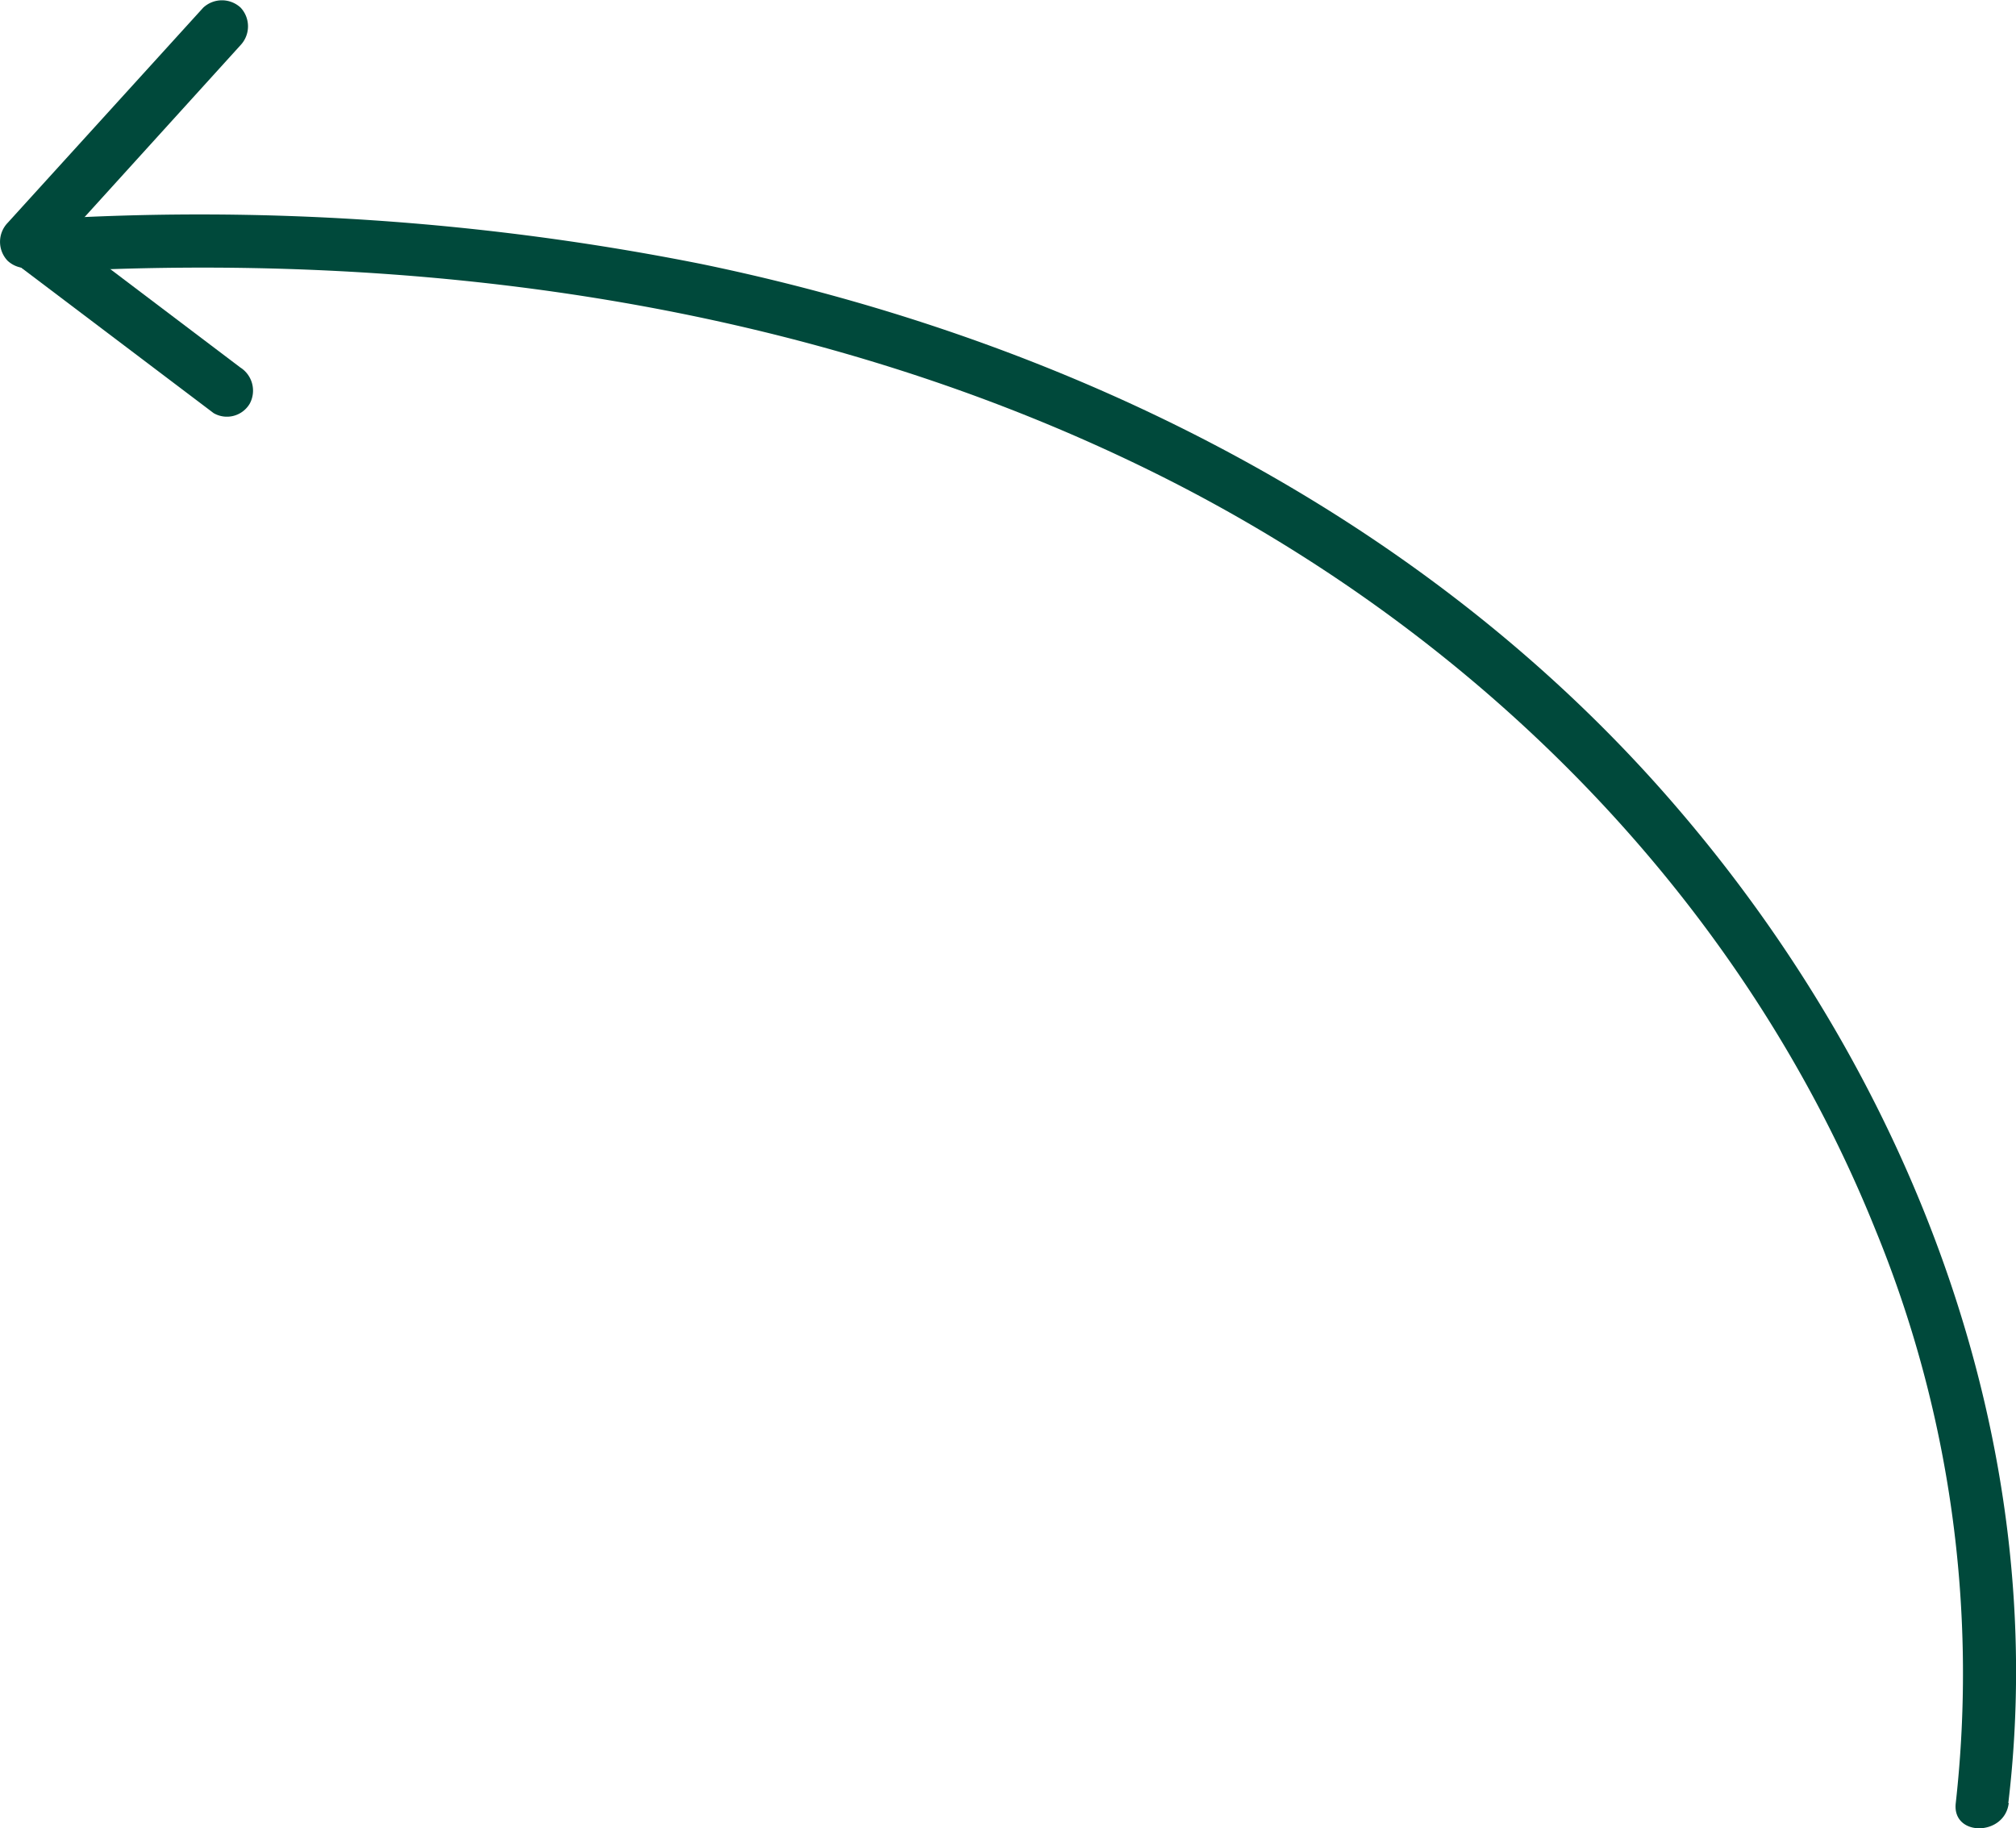
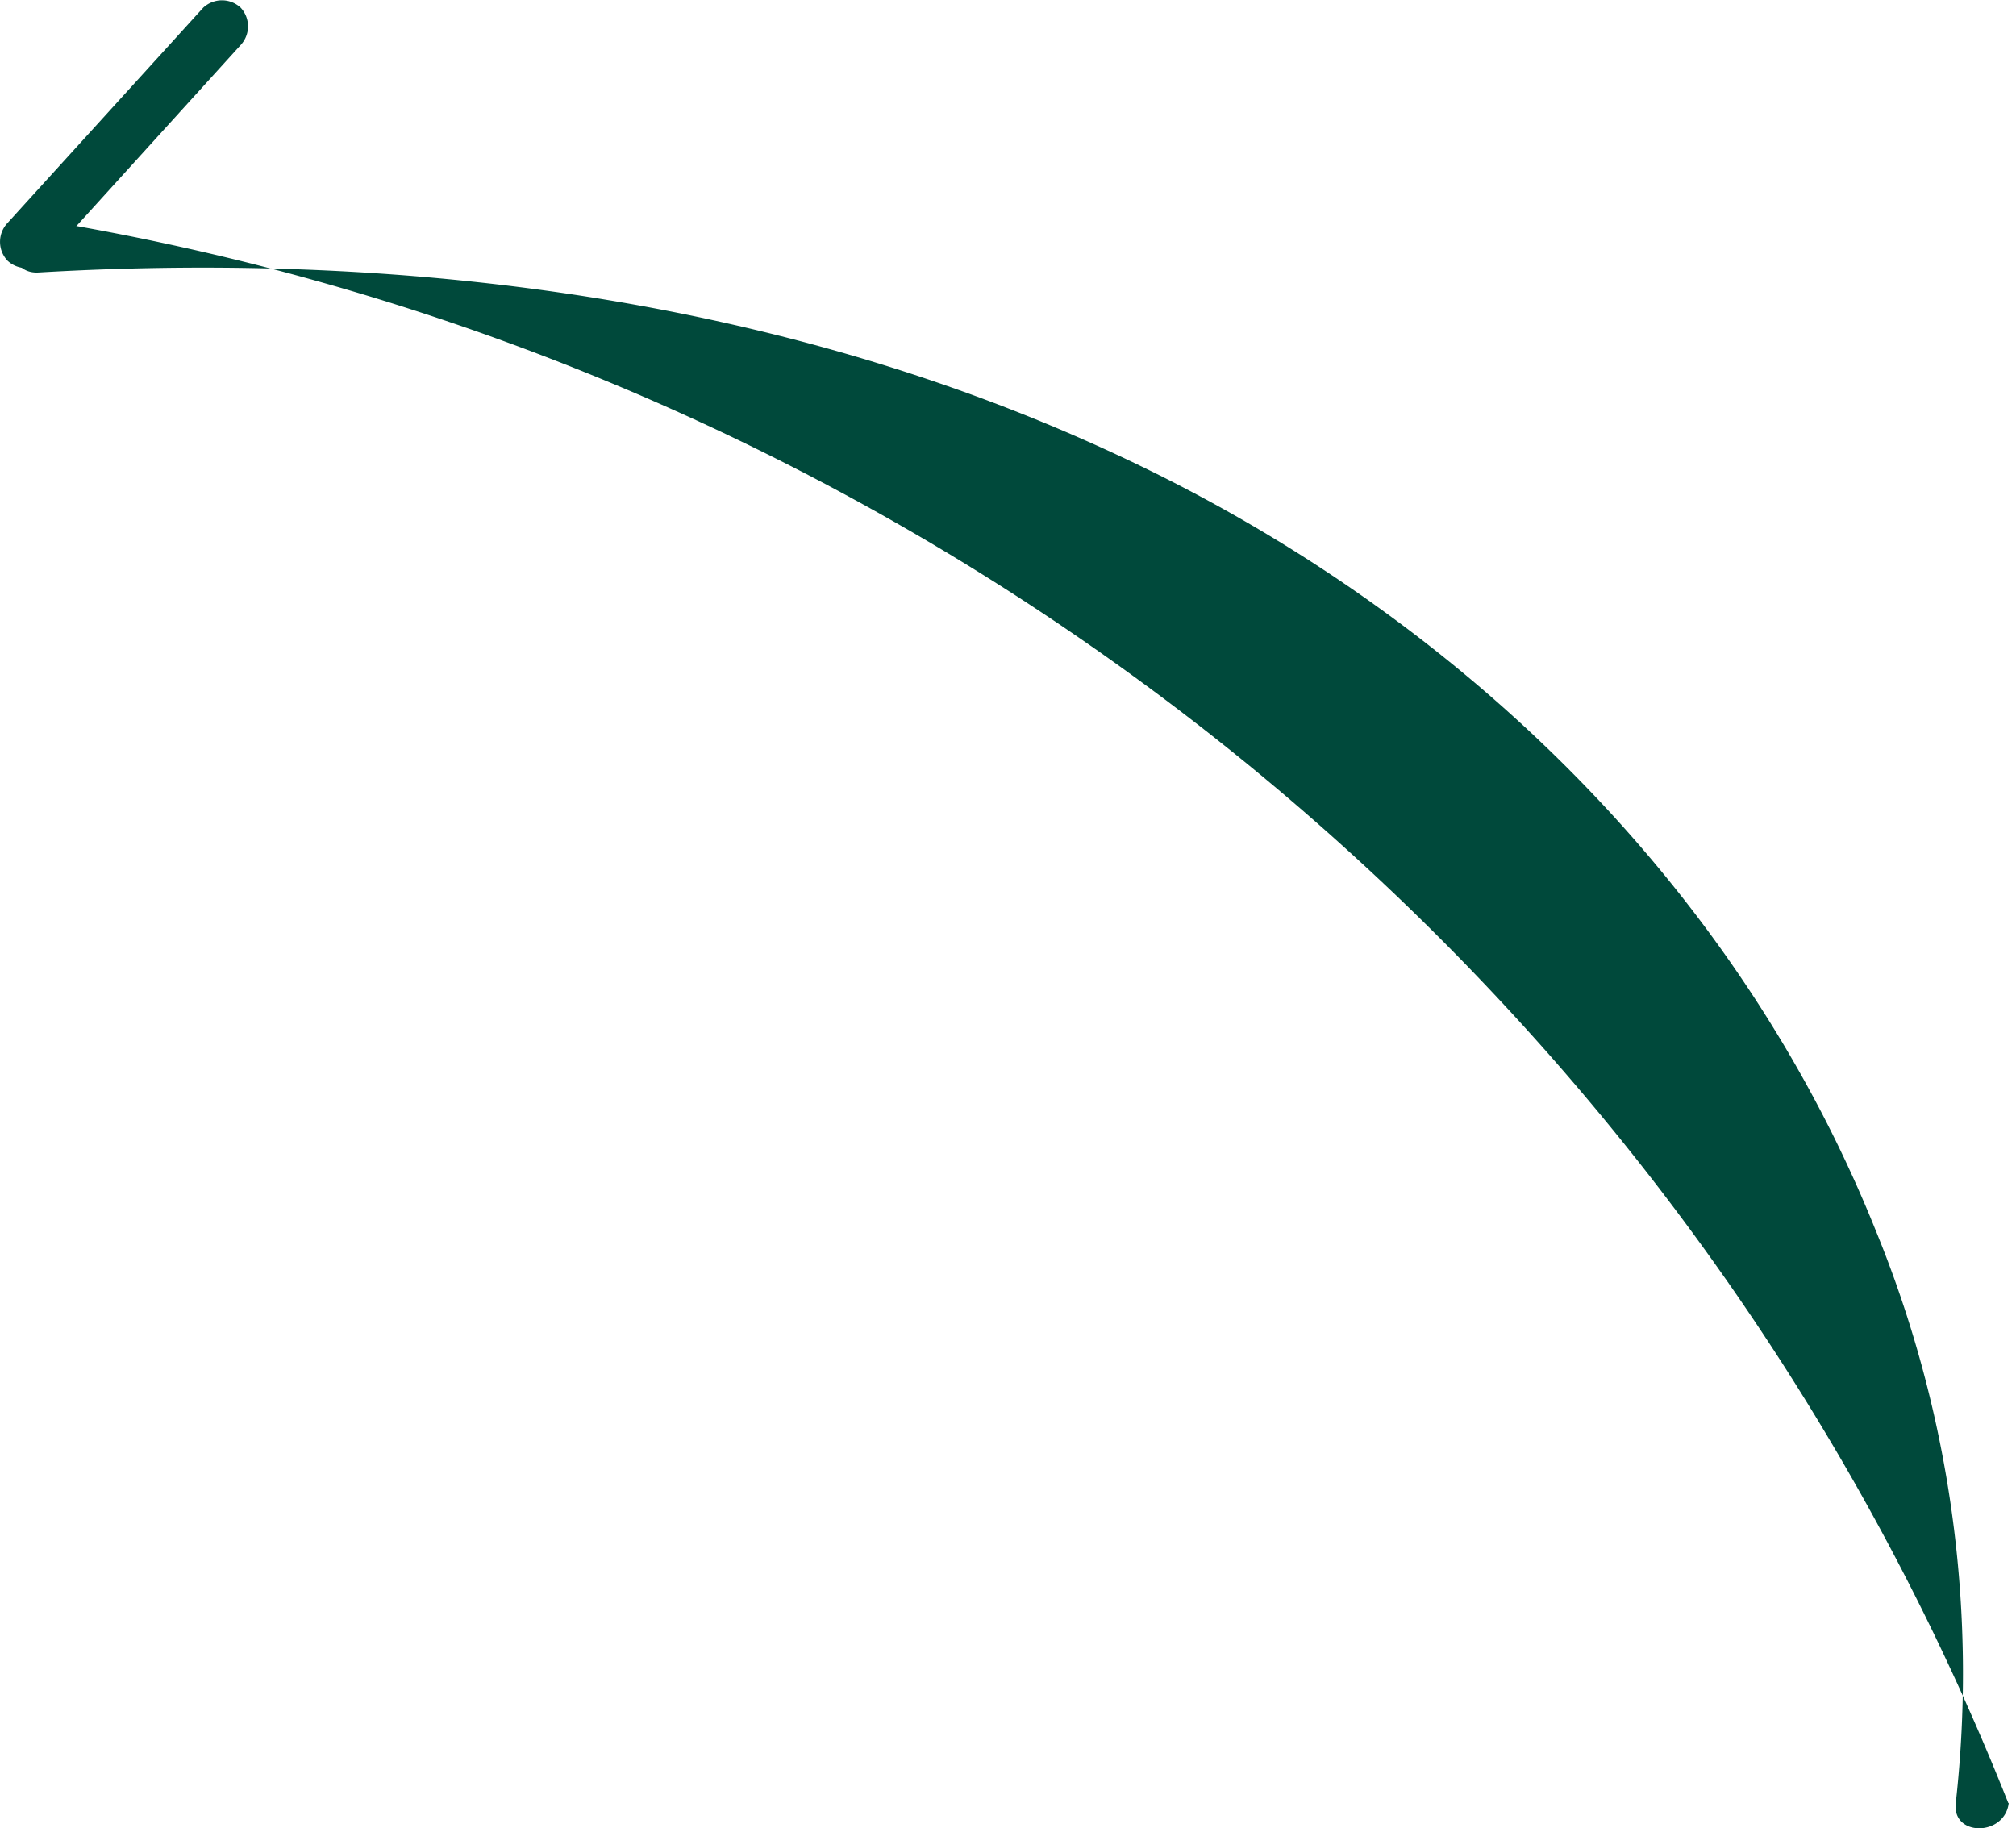
<svg xmlns="http://www.w3.org/2000/svg" id="Capa_1" data-name="Capa 1" viewBox="0 0 146.92 133.25">
  <defs>
    <style>.cls-1{fill:#00493b;}</style>
  </defs>
-   <path class="cls-1" d="M146.36,131.41c3.13-26.29-7-52.52-24-72.38-18.15-21.25-44.1-34.17-71.2-39.78A186.82,186.82,0,0,0,2.8,16c-2.47.14-2.49,4,0,3.86C30.32,18.24,58.73,22,83.67,34.23c23.53,11.53,43.14,30.87,53,55.38a85.14,85.14,0,0,1,5.86,41.8c-.29,2.46,3.57,2.44,3.86,0" />
-   <path class="cls-1" d="M1.47,19.45l14.1,10.66a1.93,1.93,0,0,0,2.63-.69,2,2,0,0,0-.69-2.64L3.42,16.12a1.94,1.94,0,0,0-2.64.69,2,2,0,0,0,.69,2.64" />
+   <path class="cls-1" d="M146.36,131.41A186.82,186.82,0,0,0,2.8,16c-2.47.14-2.49,4,0,3.86C30.32,18.24,58.73,22,83.67,34.23c23.53,11.53,43.14,30.87,53,55.38a85.14,85.14,0,0,1,5.86,41.8c-.29,2.46,3.57,2.44,3.86,0" />
  <path class="cls-1" d="M3.28,19,17.54,3.28a2,2,0,0,0,0-2.72,2,2,0,0,0-2.73,0L.55,16.25A2,2,0,0,0,.55,19a2,2,0,0,0,2.73,0" />
</svg>